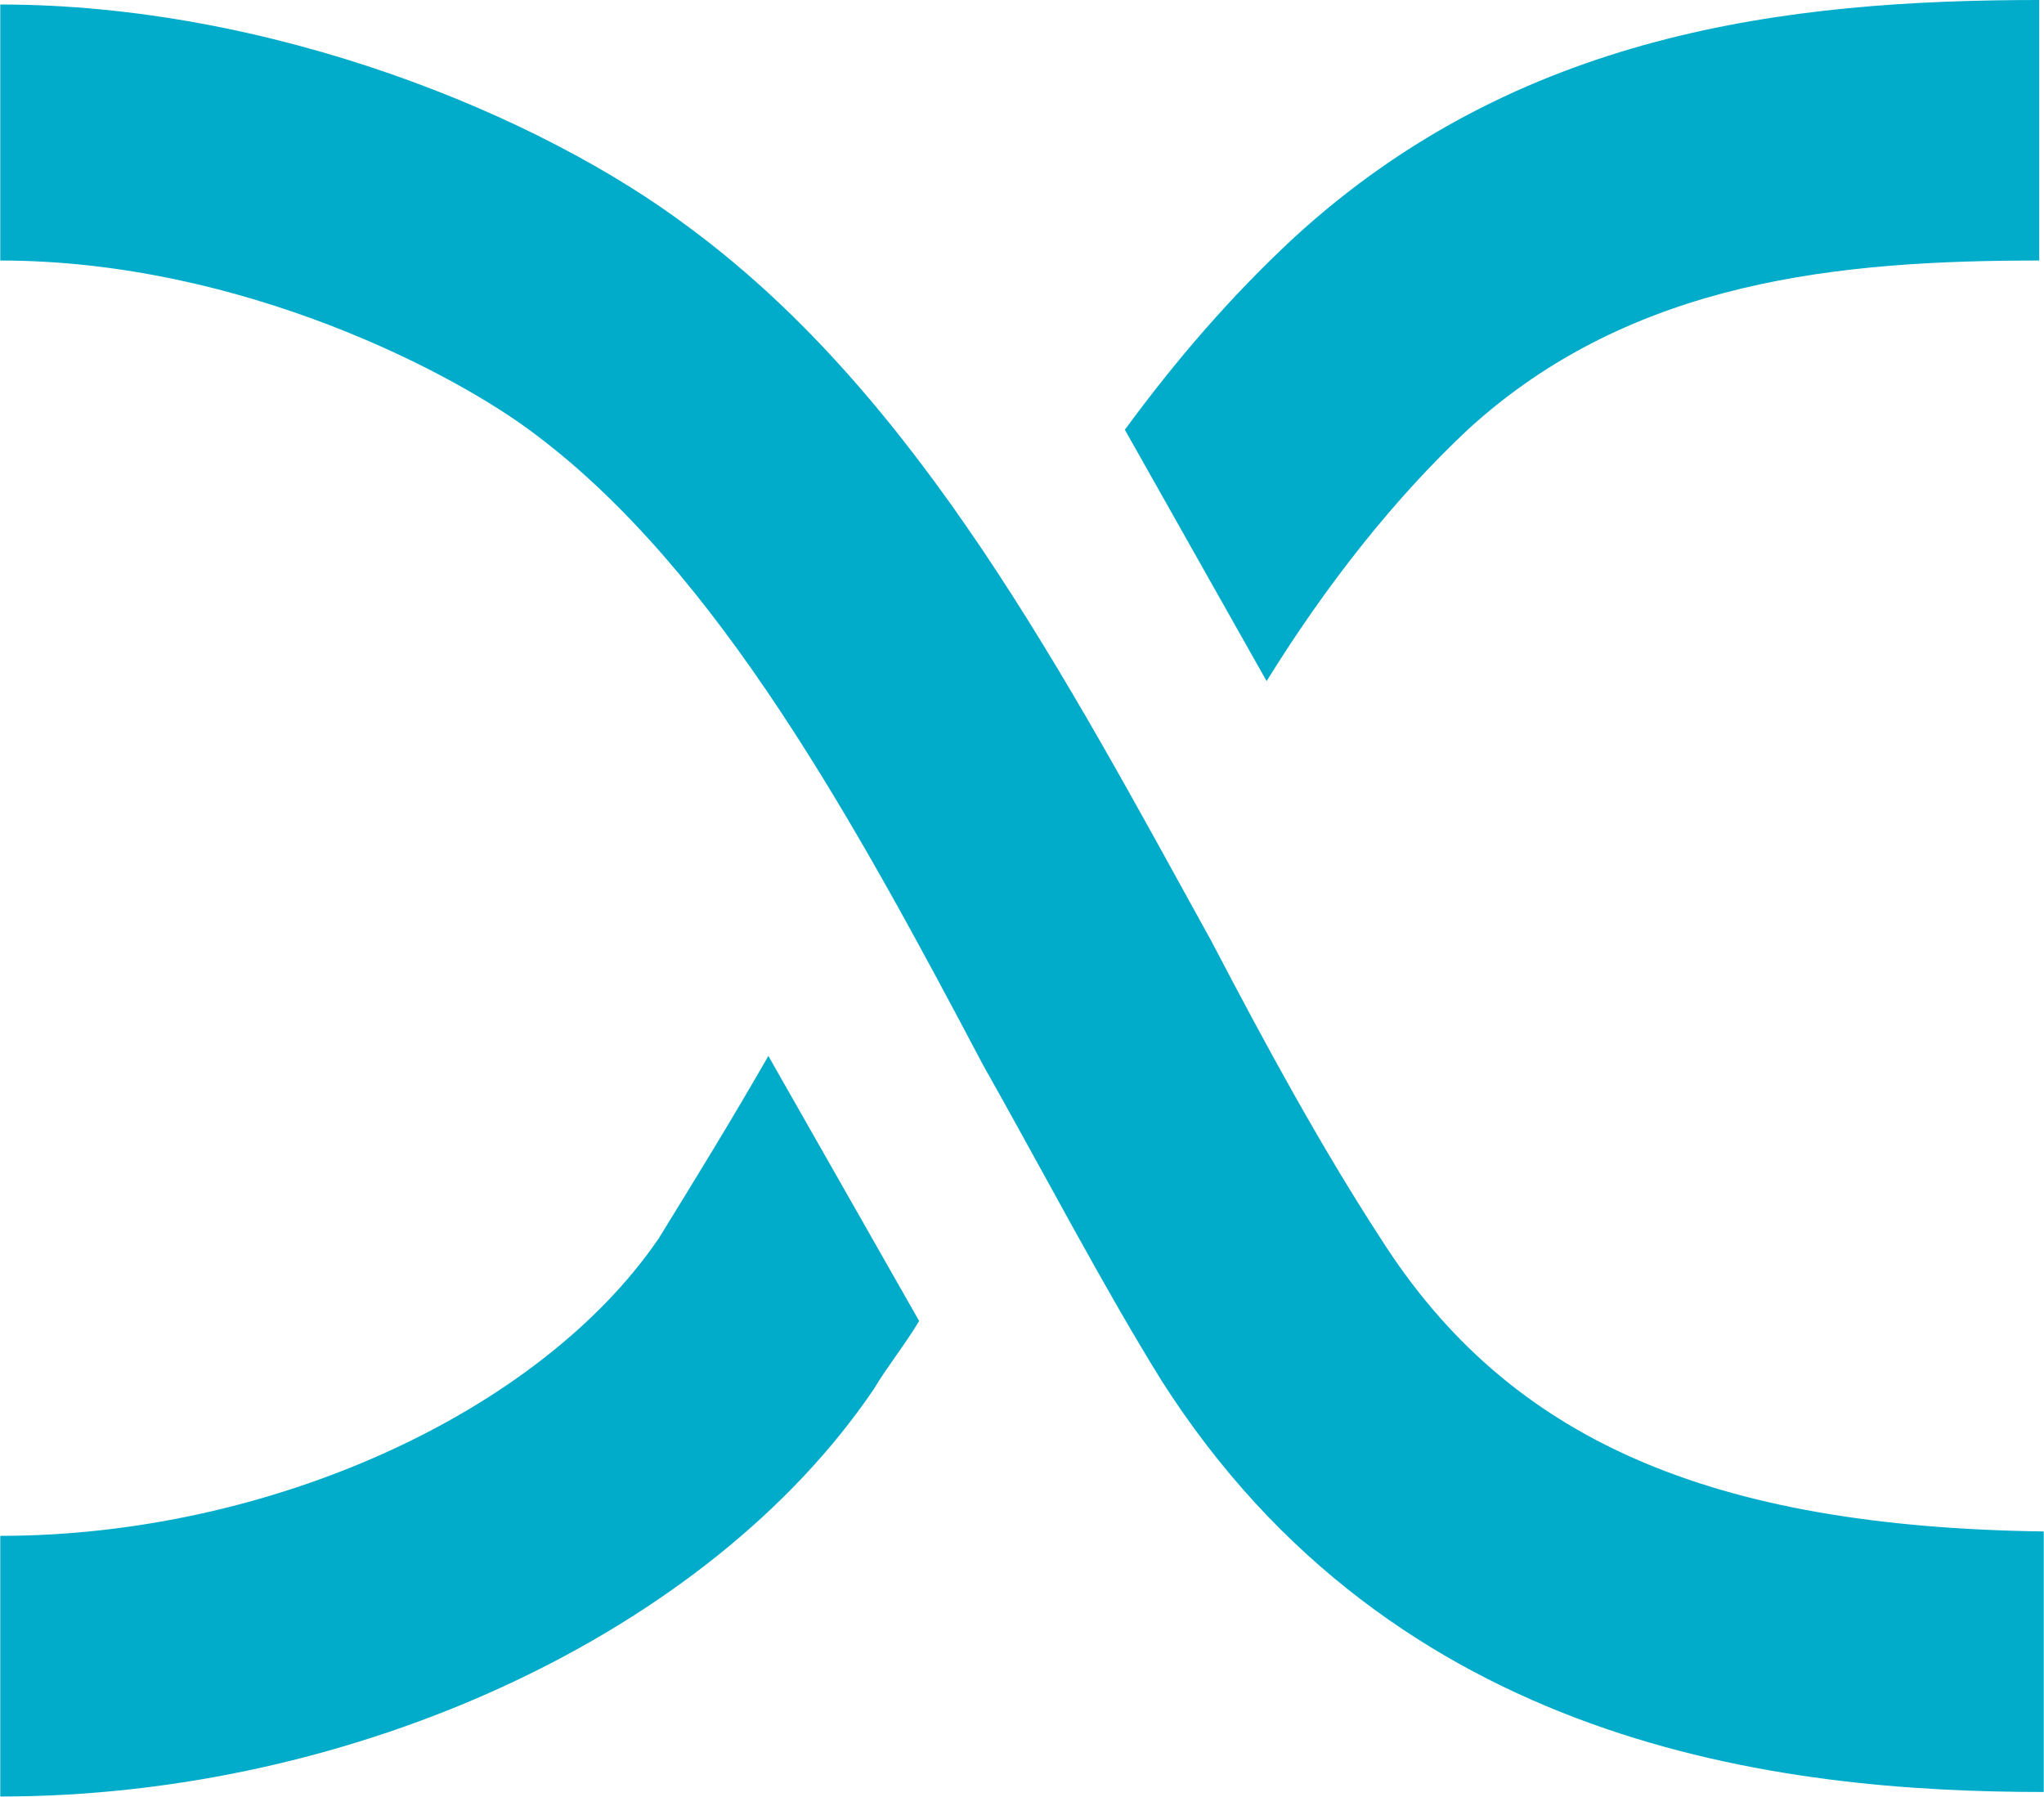
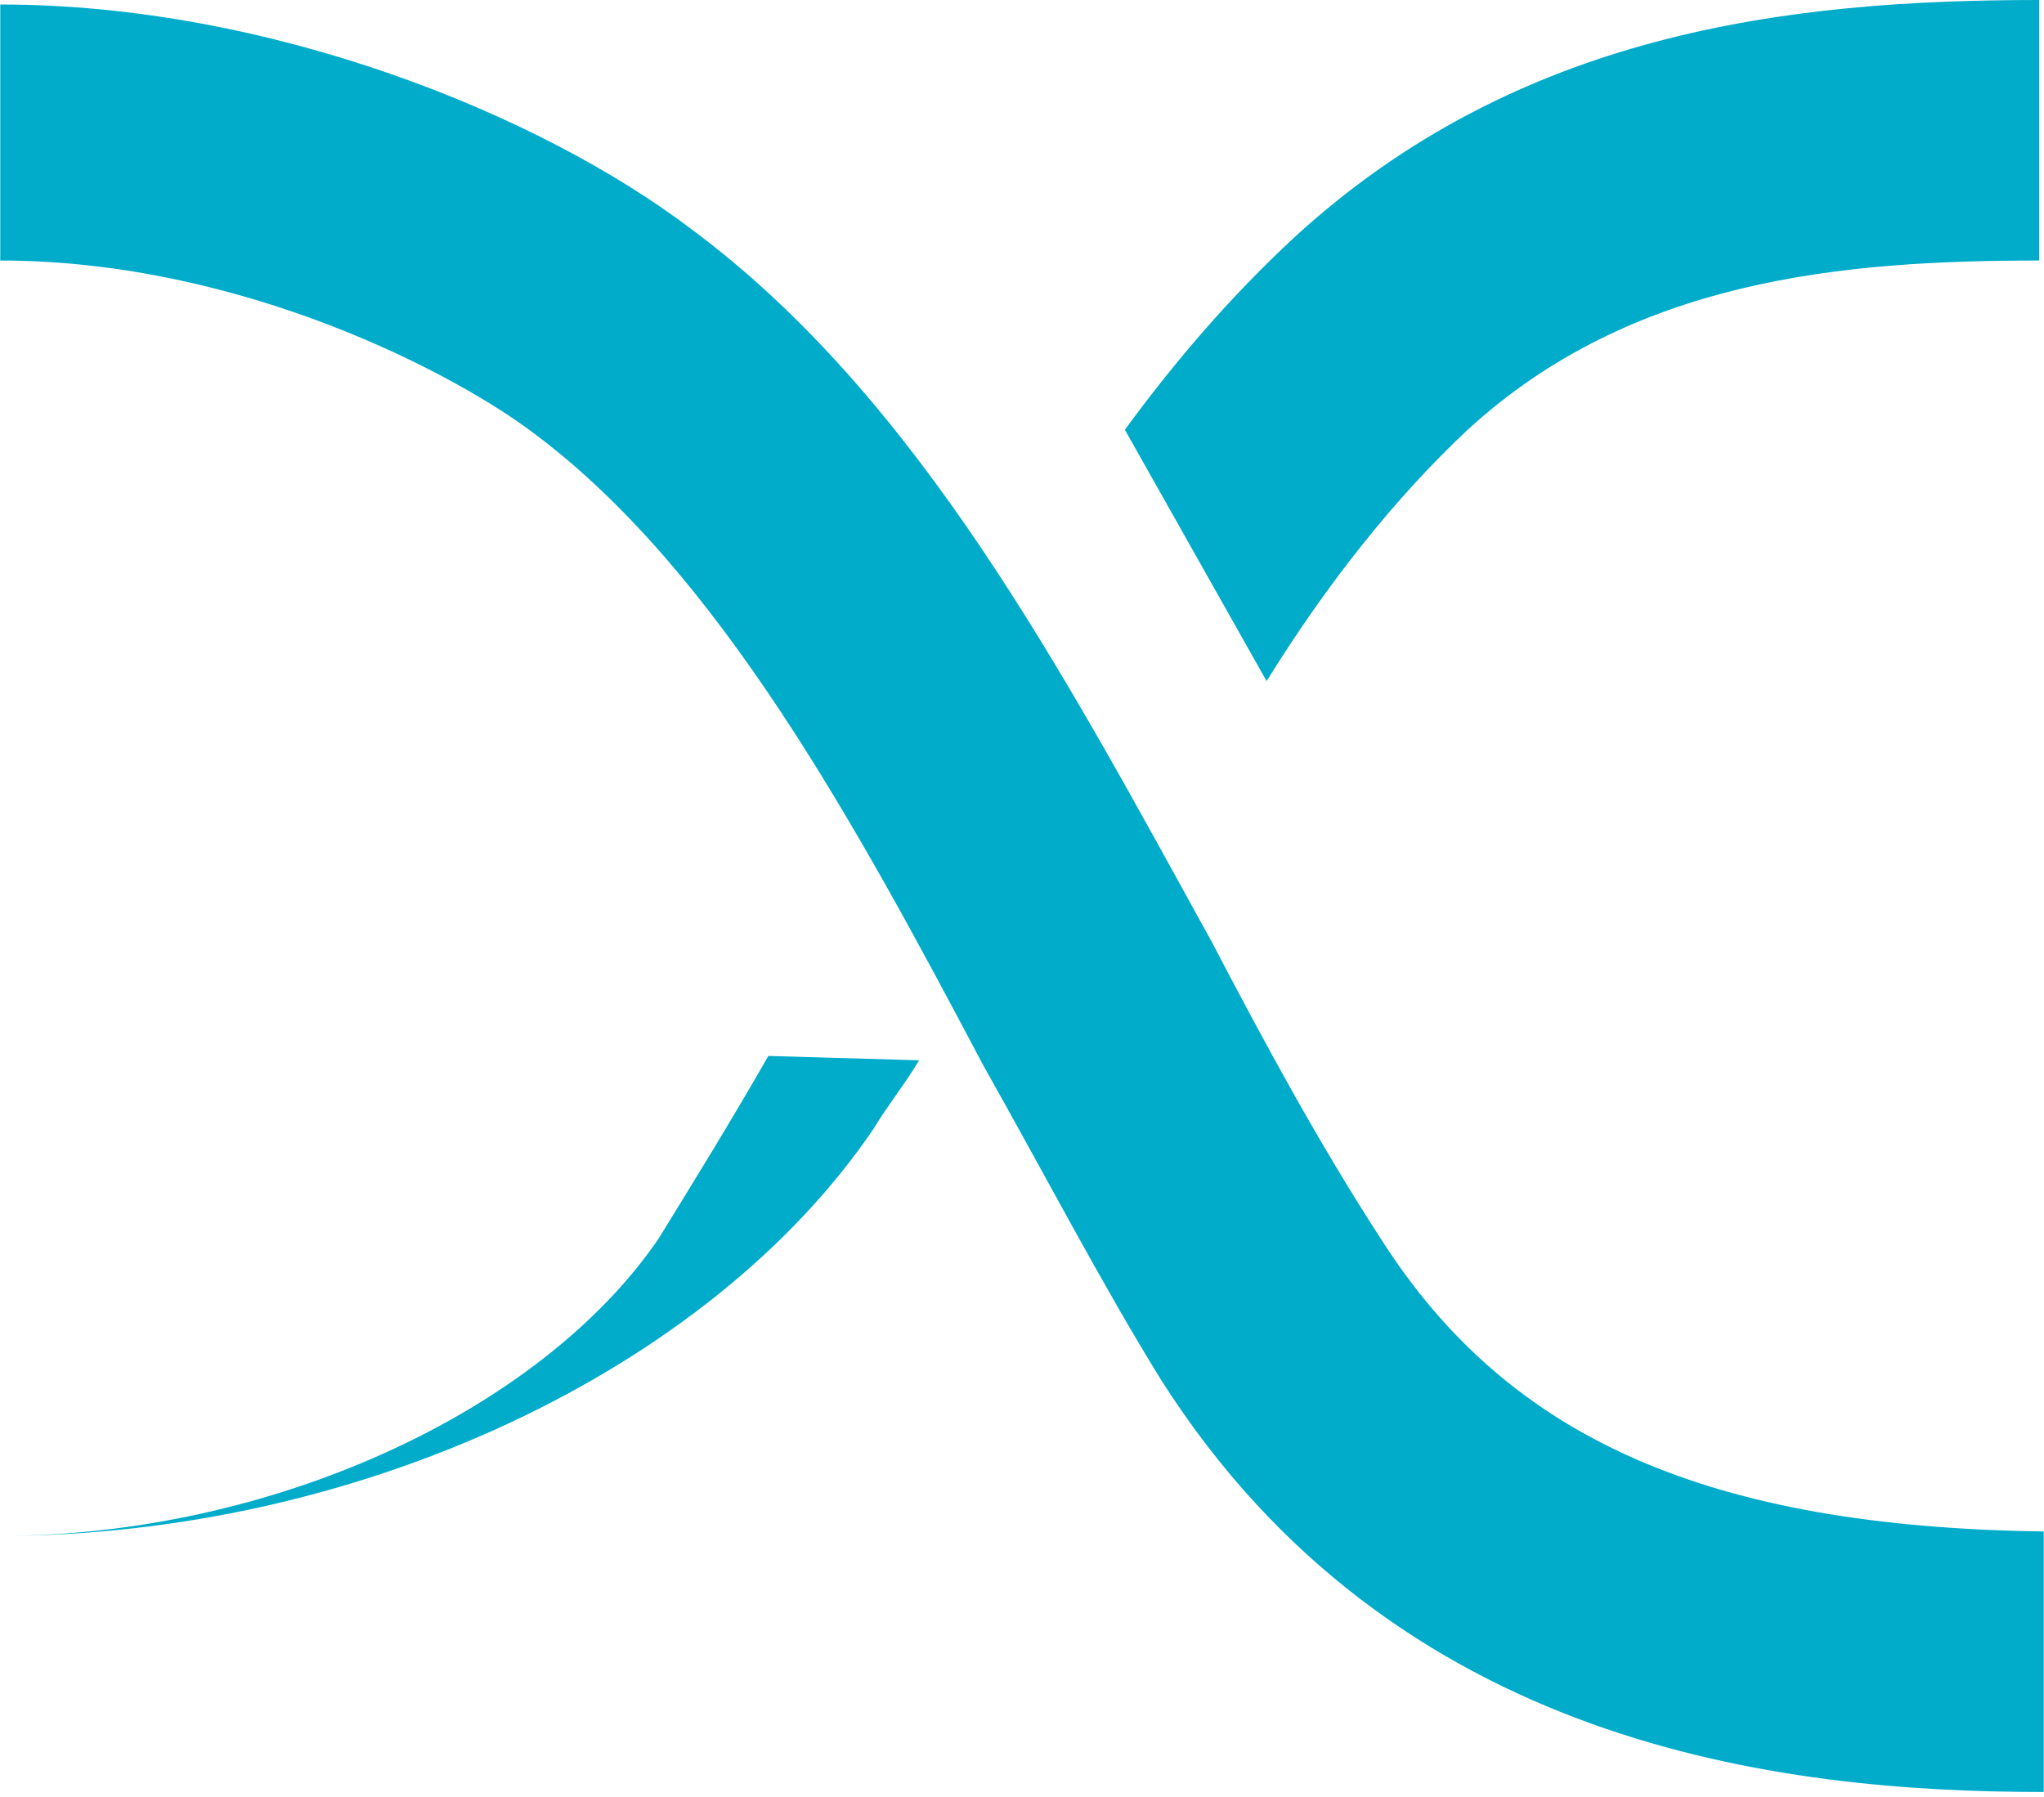
<svg xmlns="http://www.w3.org/2000/svg" version="1.2" viewBox="0 0 1540 1354" width="1540" height="1354">
  <style>.a{fill:#00acca}</style>
-   <path class="a" d="m578.9 795.6c-27.6 48.2-55.2 93-82.8 137.8-89.5 130.8-292.7 223.8-495.9 223.8v196.4c268.6 0 533.9-124 657.9-306.6 10.3-17.2 24.1-34.4 34.4-51.7zm396-616.5c-48.2 44.8-89.5 93-127.4 144.7l106.8 189.4c44.7-72.3 96.4-137.8 151.5-189.4 124-113.7 282.5-127.5 430.6-127.5v-196.3c-189.5 0-392.7 24.1-561.5 179.1zm65.5 754.3c-44.8-68.9-86.1-144.6-127.5-223.9-110.2-199.7-220.4-409.8-392.6-537.3-113.7-86.1-316.9-168.8-520.1-168.8v192.9c182.6 0 344.4 86.1 403 130.9 137.8 103.3 241.1 292.8 337.5 475.3 44.8 79.3 89.6 165.4 134.4 237.7 175.6 275.5 464.9 310 664.7 310v-196.3c-251.5-3.5-403-68.9-499.4-220.5z" />
+   <path class="a" d="m578.9 795.6c-27.6 48.2-55.2 93-82.8 137.8-89.5 130.8-292.7 223.8-495.9 223.8c268.6 0 533.9-124 657.9-306.6 10.3-17.2 24.1-34.4 34.4-51.7zm396-616.5c-48.2 44.8-89.5 93-127.4 144.7l106.8 189.4c44.7-72.3 96.4-137.8 151.5-189.4 124-113.7 282.5-127.5 430.6-127.5v-196.3c-189.5 0-392.7 24.1-561.5 179.1zm65.5 754.3c-44.8-68.9-86.1-144.6-127.5-223.9-110.2-199.7-220.4-409.8-392.6-537.3-113.7-86.1-316.9-168.8-520.1-168.8v192.9c182.6 0 344.4 86.1 403 130.9 137.8 103.3 241.1 292.8 337.5 475.3 44.8 79.3 89.6 165.4 134.4 237.7 175.6 275.5 464.9 310 664.7 310v-196.3c-251.5-3.5-403-68.9-499.4-220.5z" />
</svg>